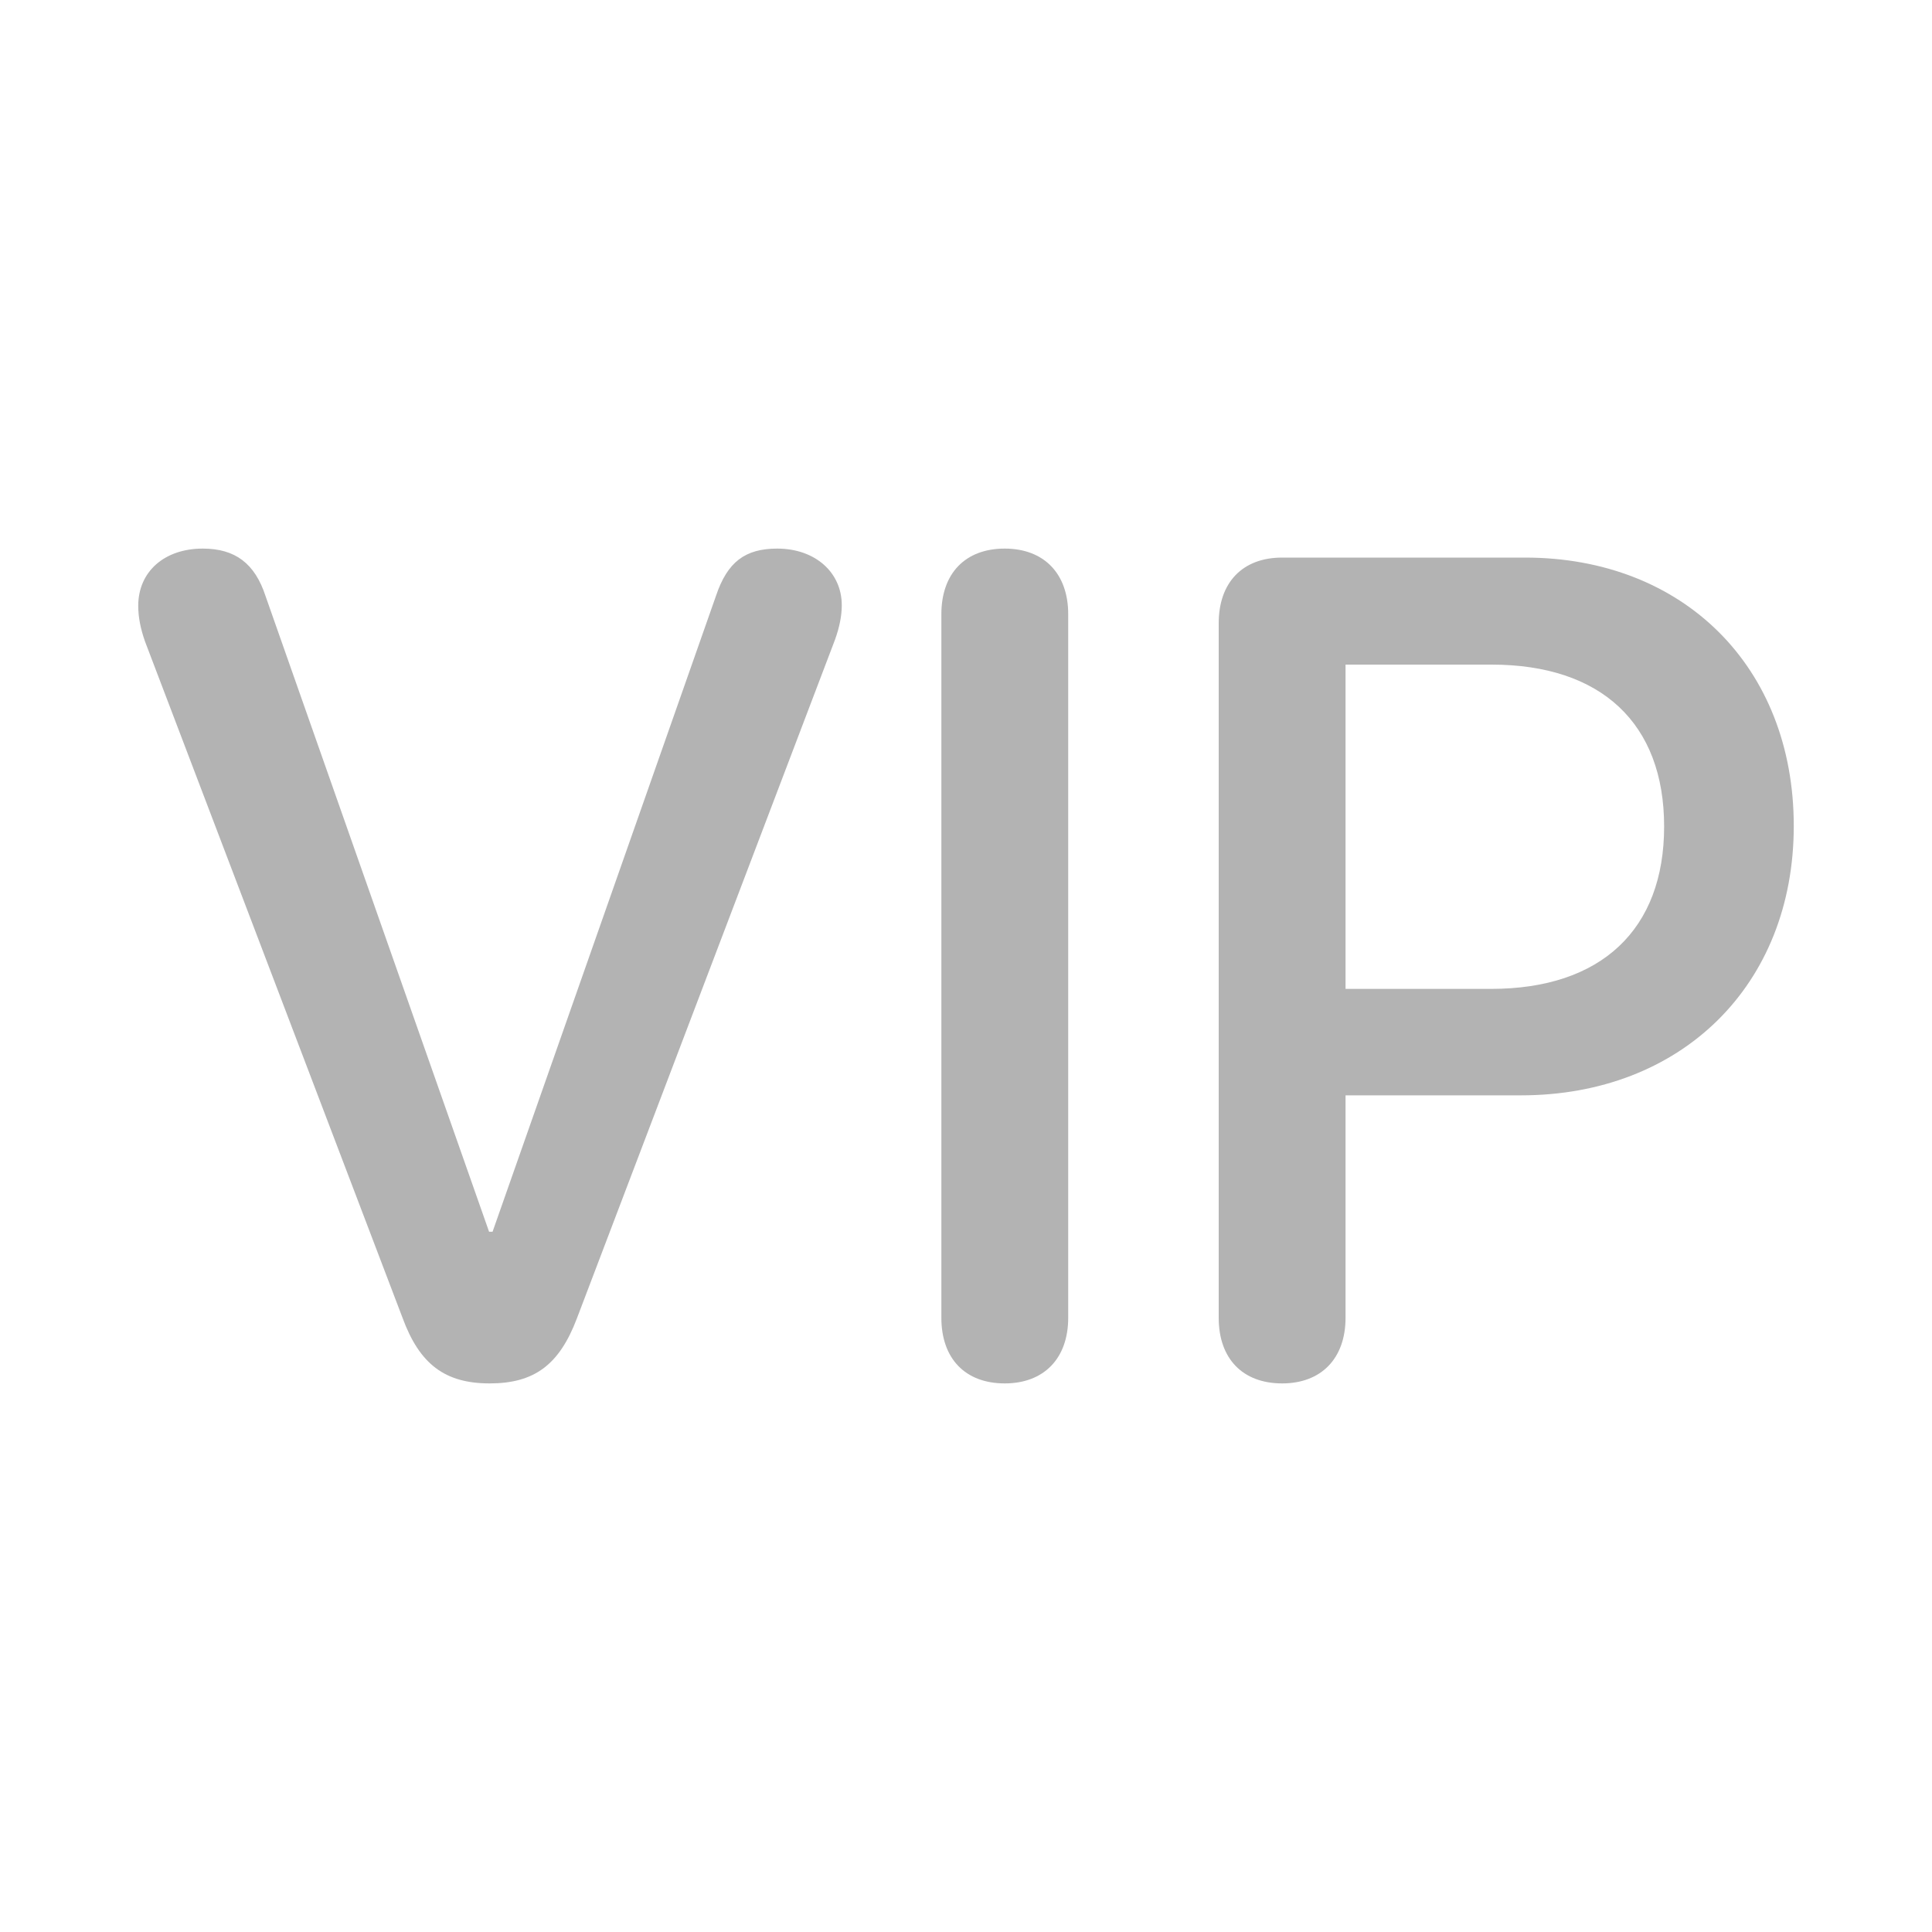
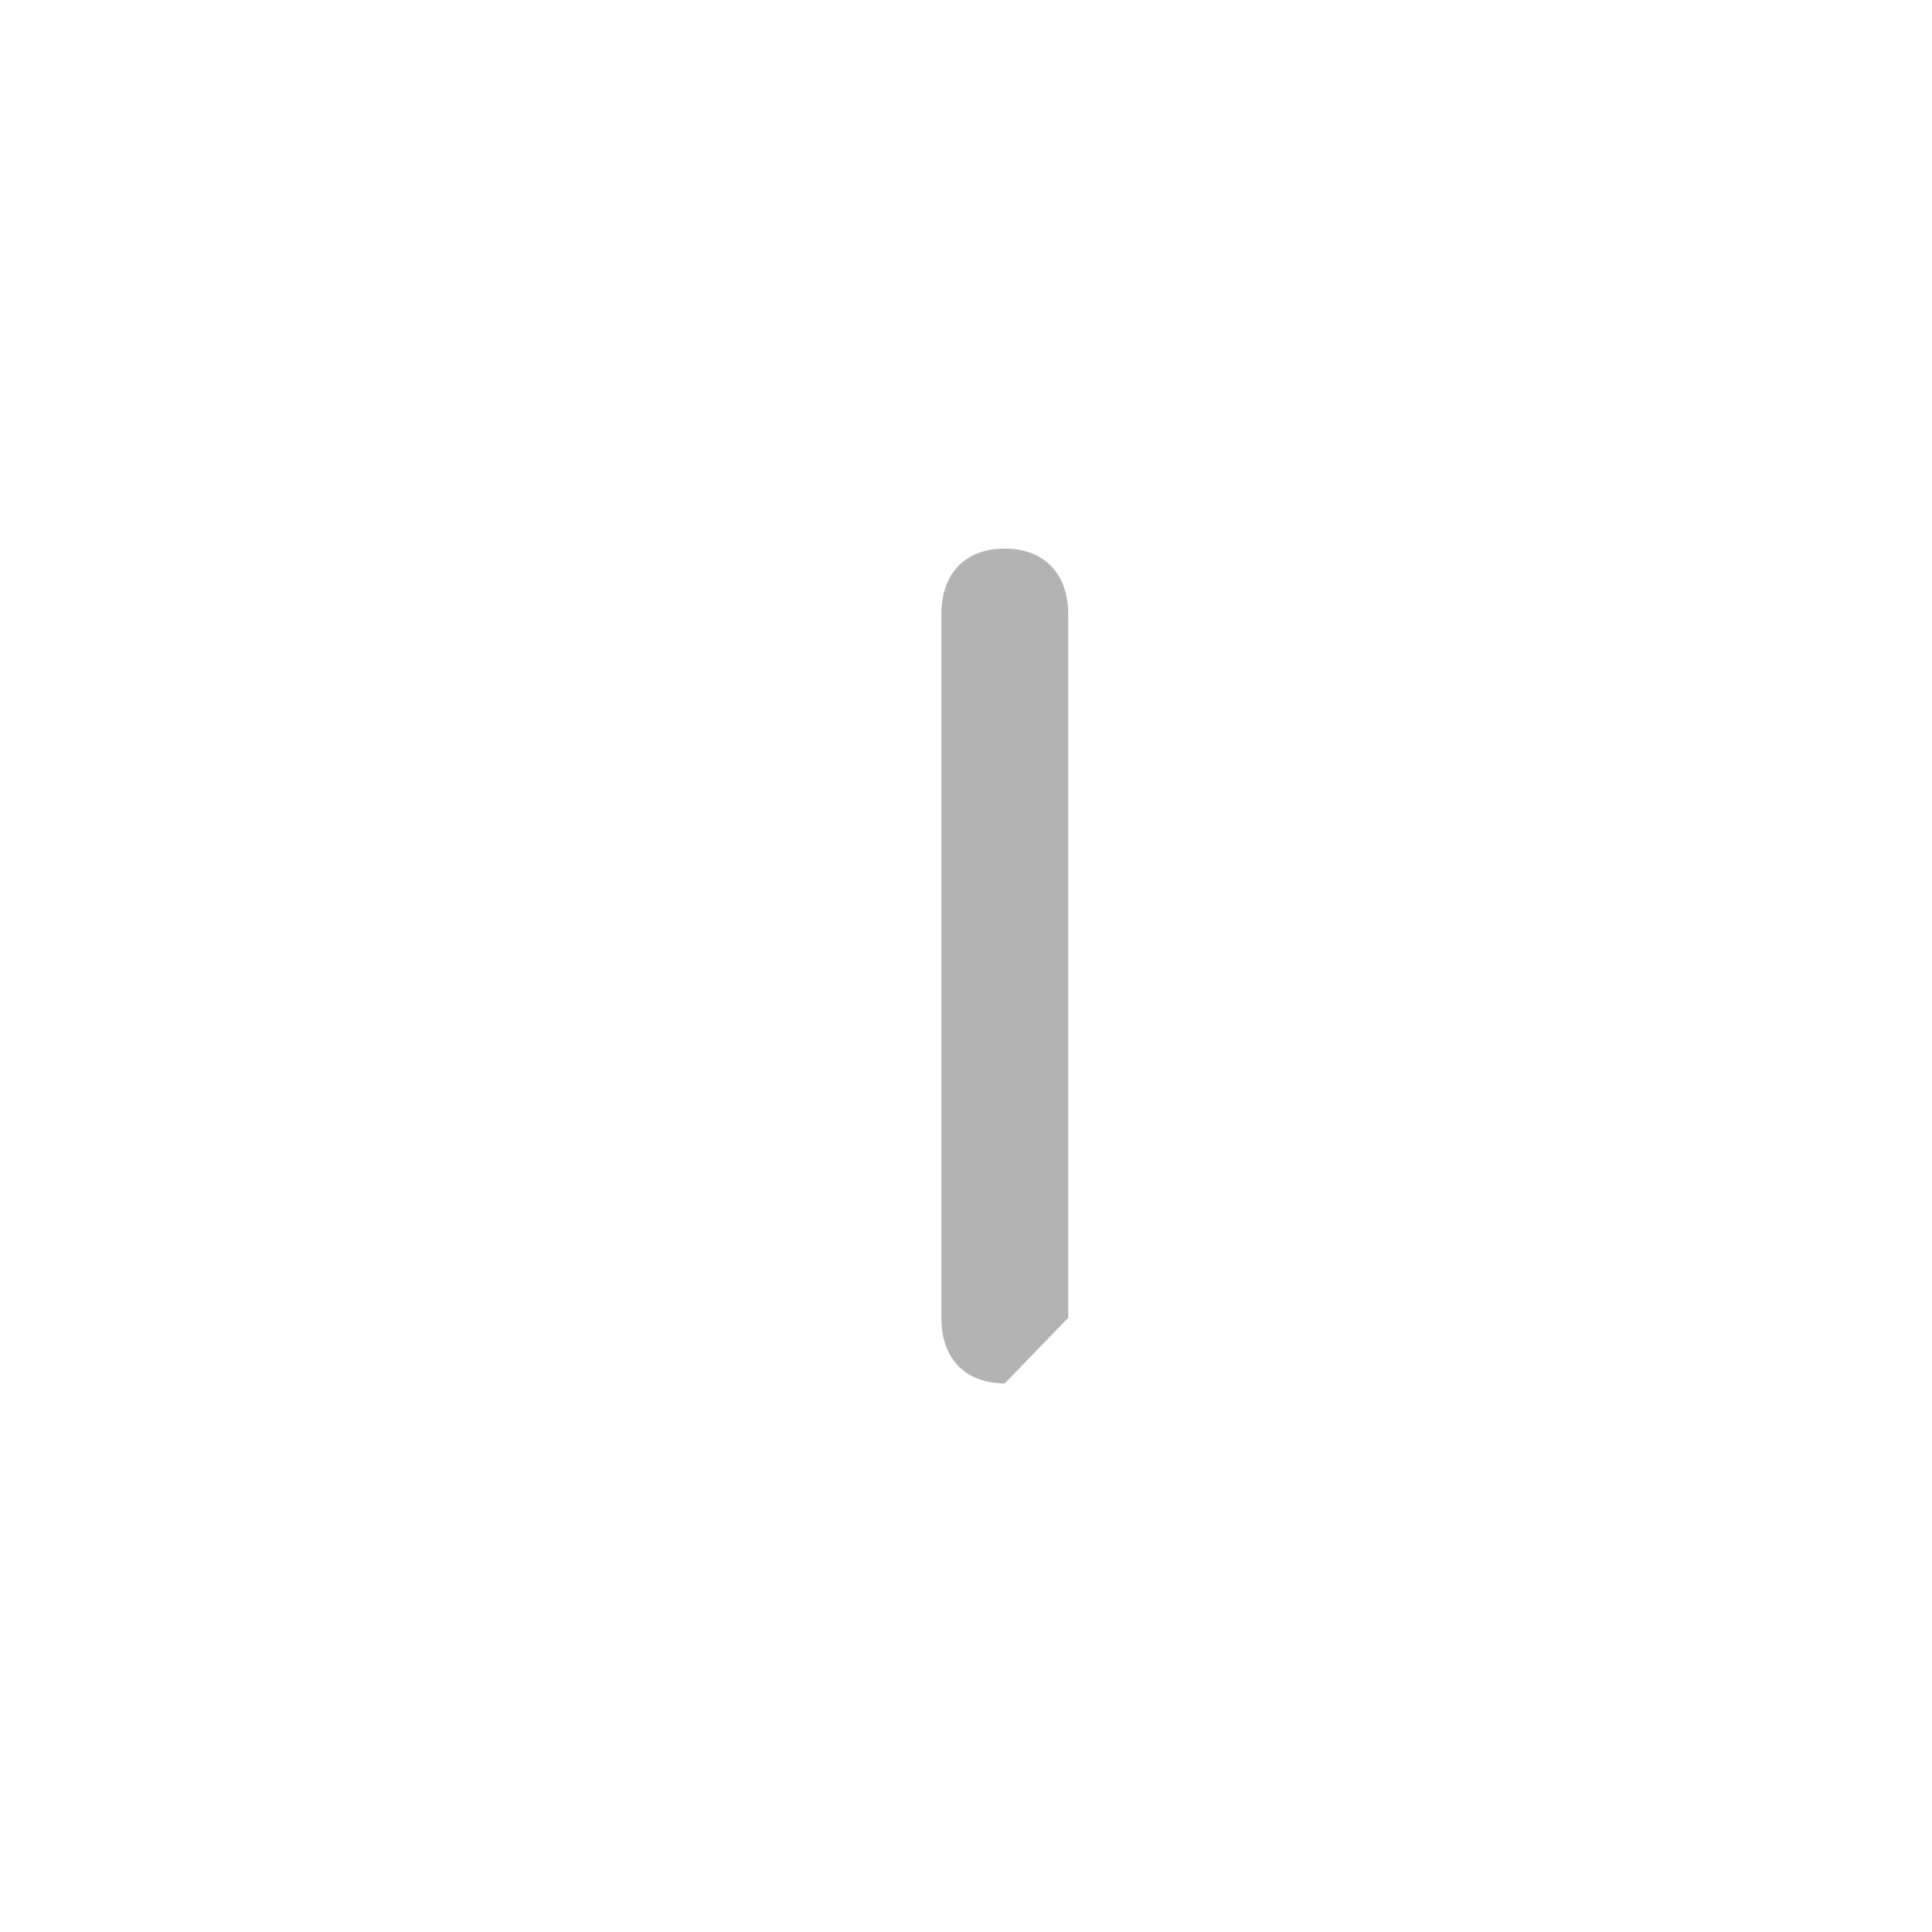
<svg xmlns="http://www.w3.org/2000/svg" width="20" height="20" viewBox="0 0 20 20" fill="none">
-   <path d="M5.069 14.321C4.606 14.321 4.343 14.122 4.167 13.642L1.501 6.64C1.454 6.505 1.431 6.388 1.431 6.271C1.431 5.919 1.7 5.679 2.099 5.679C2.433 5.679 2.638 5.831 2.749 6.171L5.063 12.751H5.099L7.413 6.165C7.53 5.819 7.712 5.679 8.046 5.679C8.438 5.679 8.714 5.925 8.714 6.265C8.714 6.376 8.69 6.493 8.644 6.622L5.972 13.648C5.79 14.128 5.532 14.321 5.069 14.321Z" fill="black" fill-opacity="0.3" />
-   <path d="M10.401 14.321C9.991 14.321 9.745 14.063 9.745 13.642V6.358C9.745 5.937 9.991 5.679 10.401 5.679C10.806 5.679 11.058 5.937 11.058 6.358V13.642C11.058 14.063 10.806 14.321 10.401 14.321Z" fill="black" fill-opacity="0.3" />
-   <path d="M13.273 14.321C12.862 14.321 12.616 14.063 12.616 13.642V6.452C12.616 6.03 12.862 5.772 13.273 5.772H15.786C17.427 5.772 18.569 6.903 18.569 8.55C18.569 10.202 17.403 11.339 15.745 11.339H13.929V13.642C13.929 14.063 13.677 14.321 13.273 14.321ZM13.929 10.237H15.435C16.577 10.237 17.227 9.622 17.227 8.556C17.227 7.489 16.577 6.88 15.44 6.88H13.929V10.237Z" fill="black" fill-opacity="0.3" />
+   <path d="M10.401 14.321C9.991 14.321 9.745 14.063 9.745 13.642V6.358C9.745 5.937 9.991 5.679 10.401 5.679C10.806 5.679 11.058 5.937 11.058 6.358V13.642Z" fill="black" fill-opacity="0.3" />
</svg>